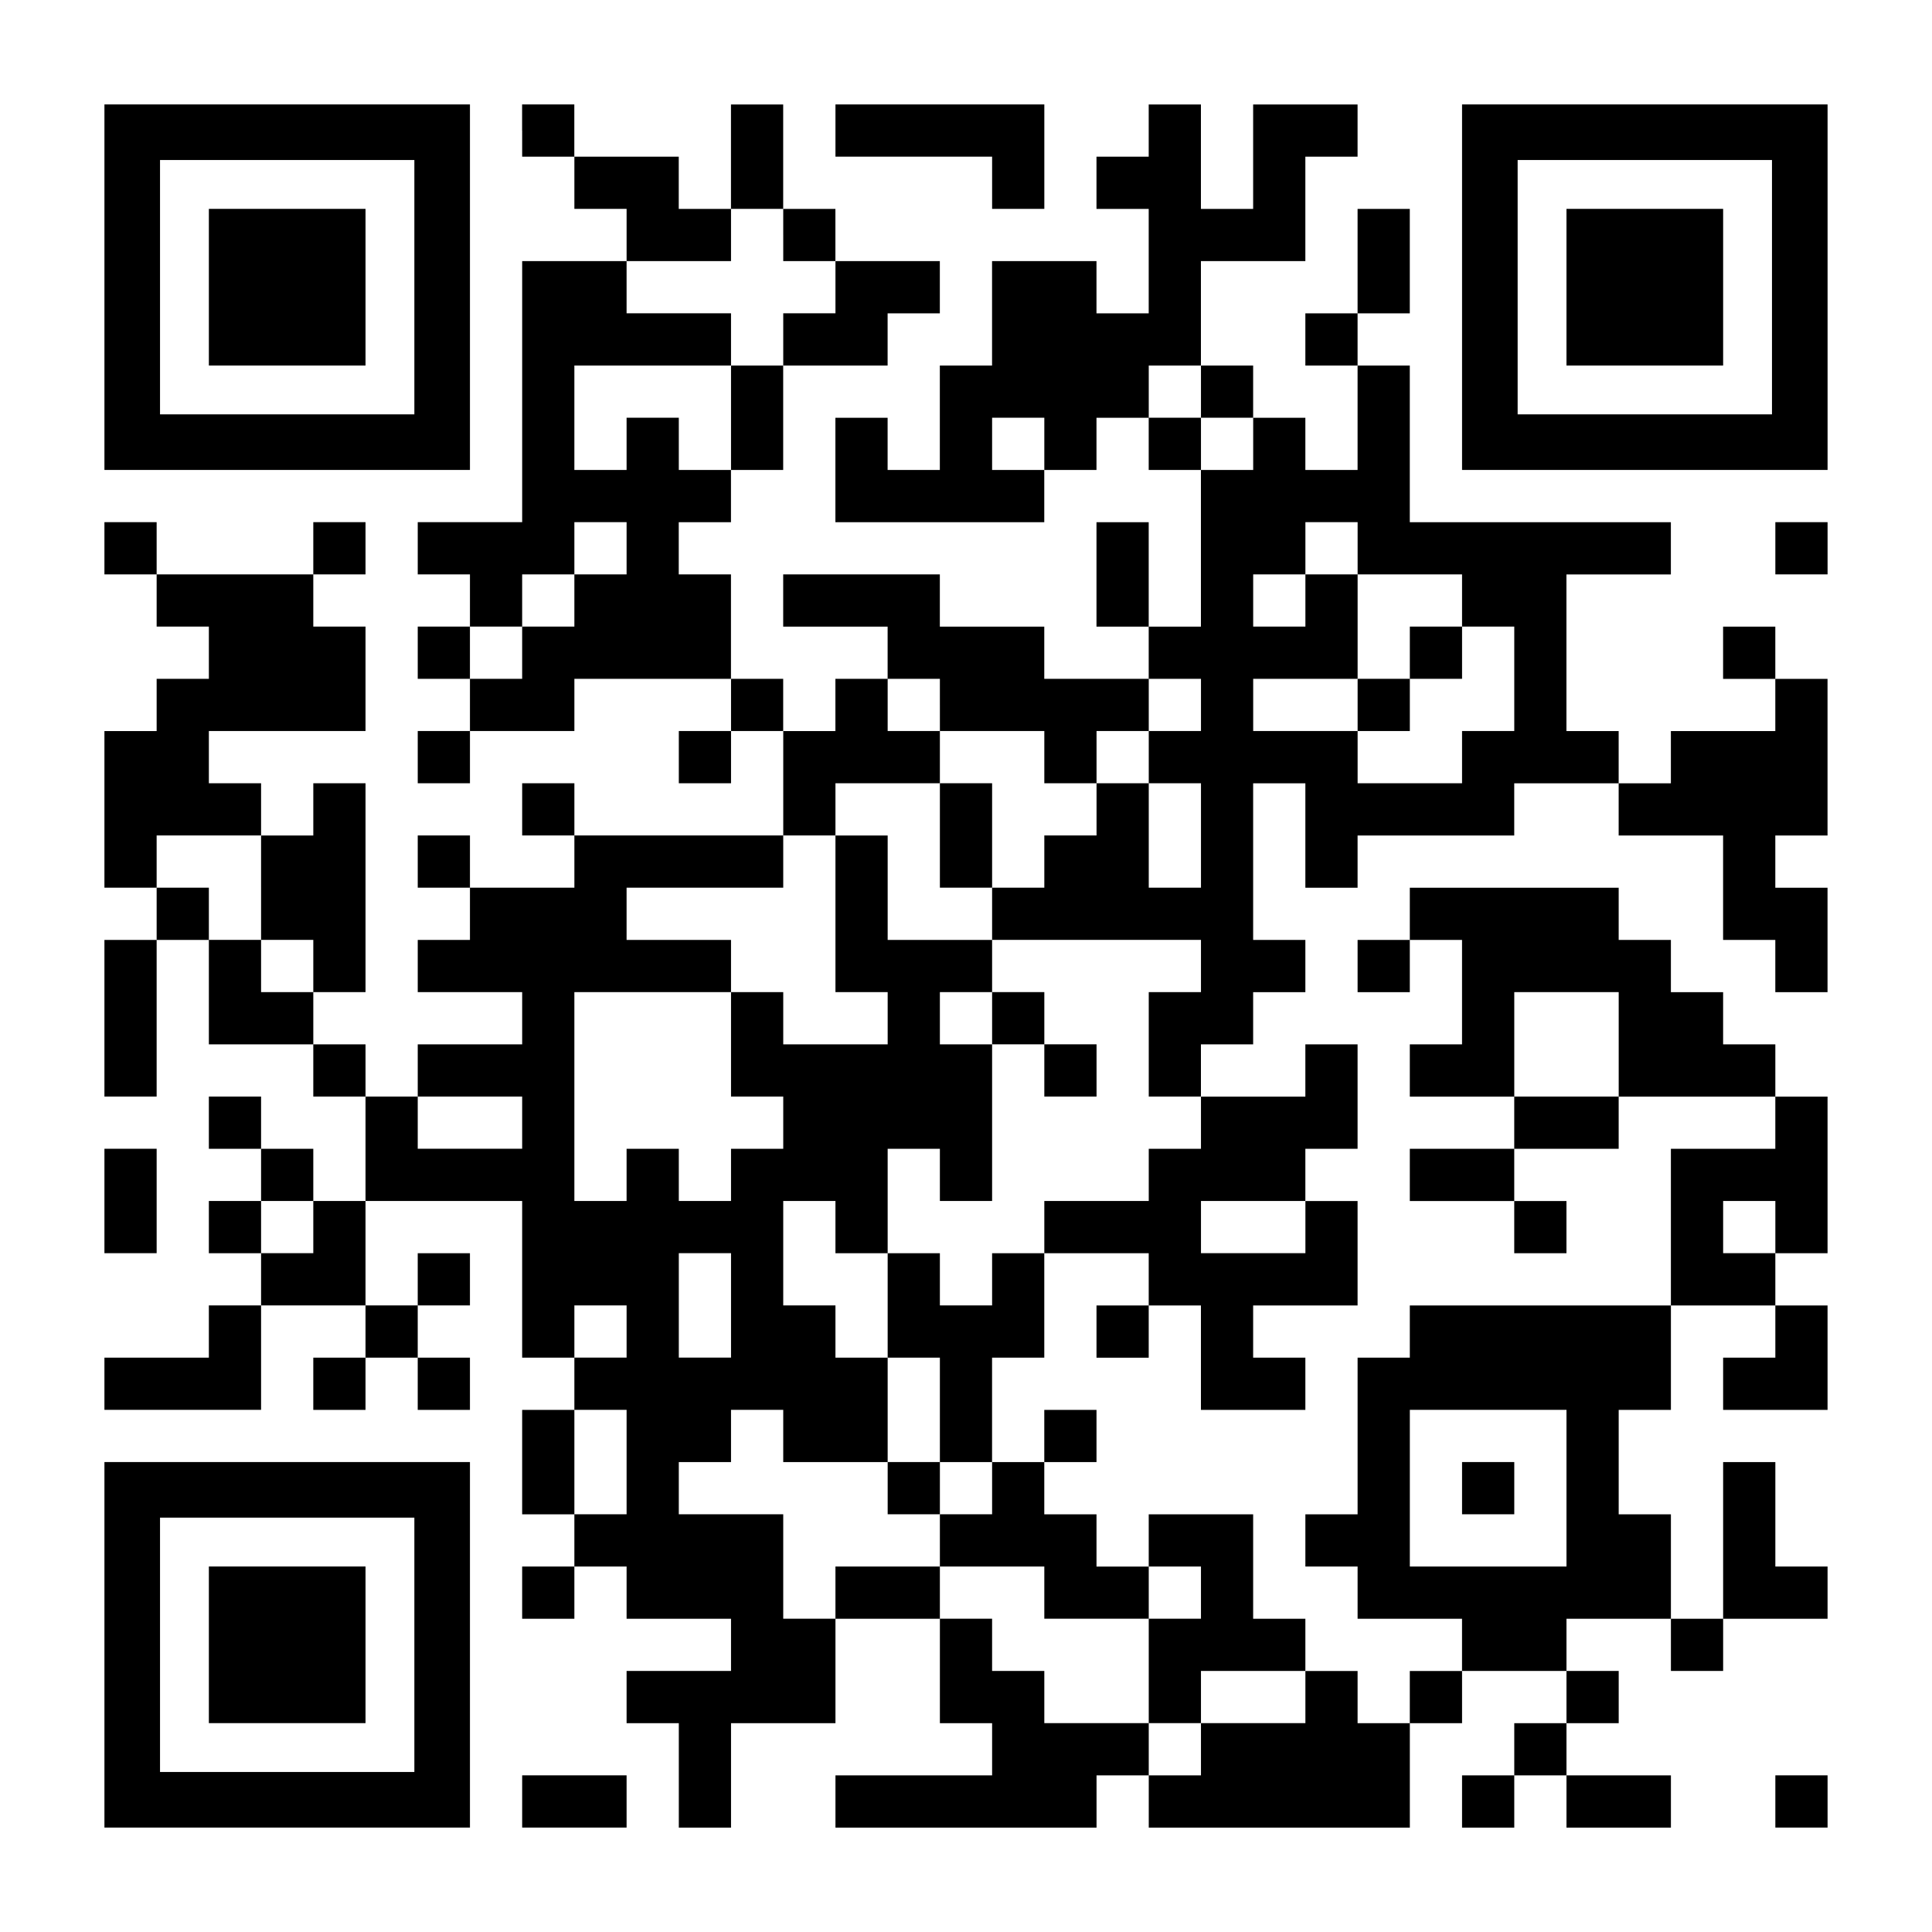
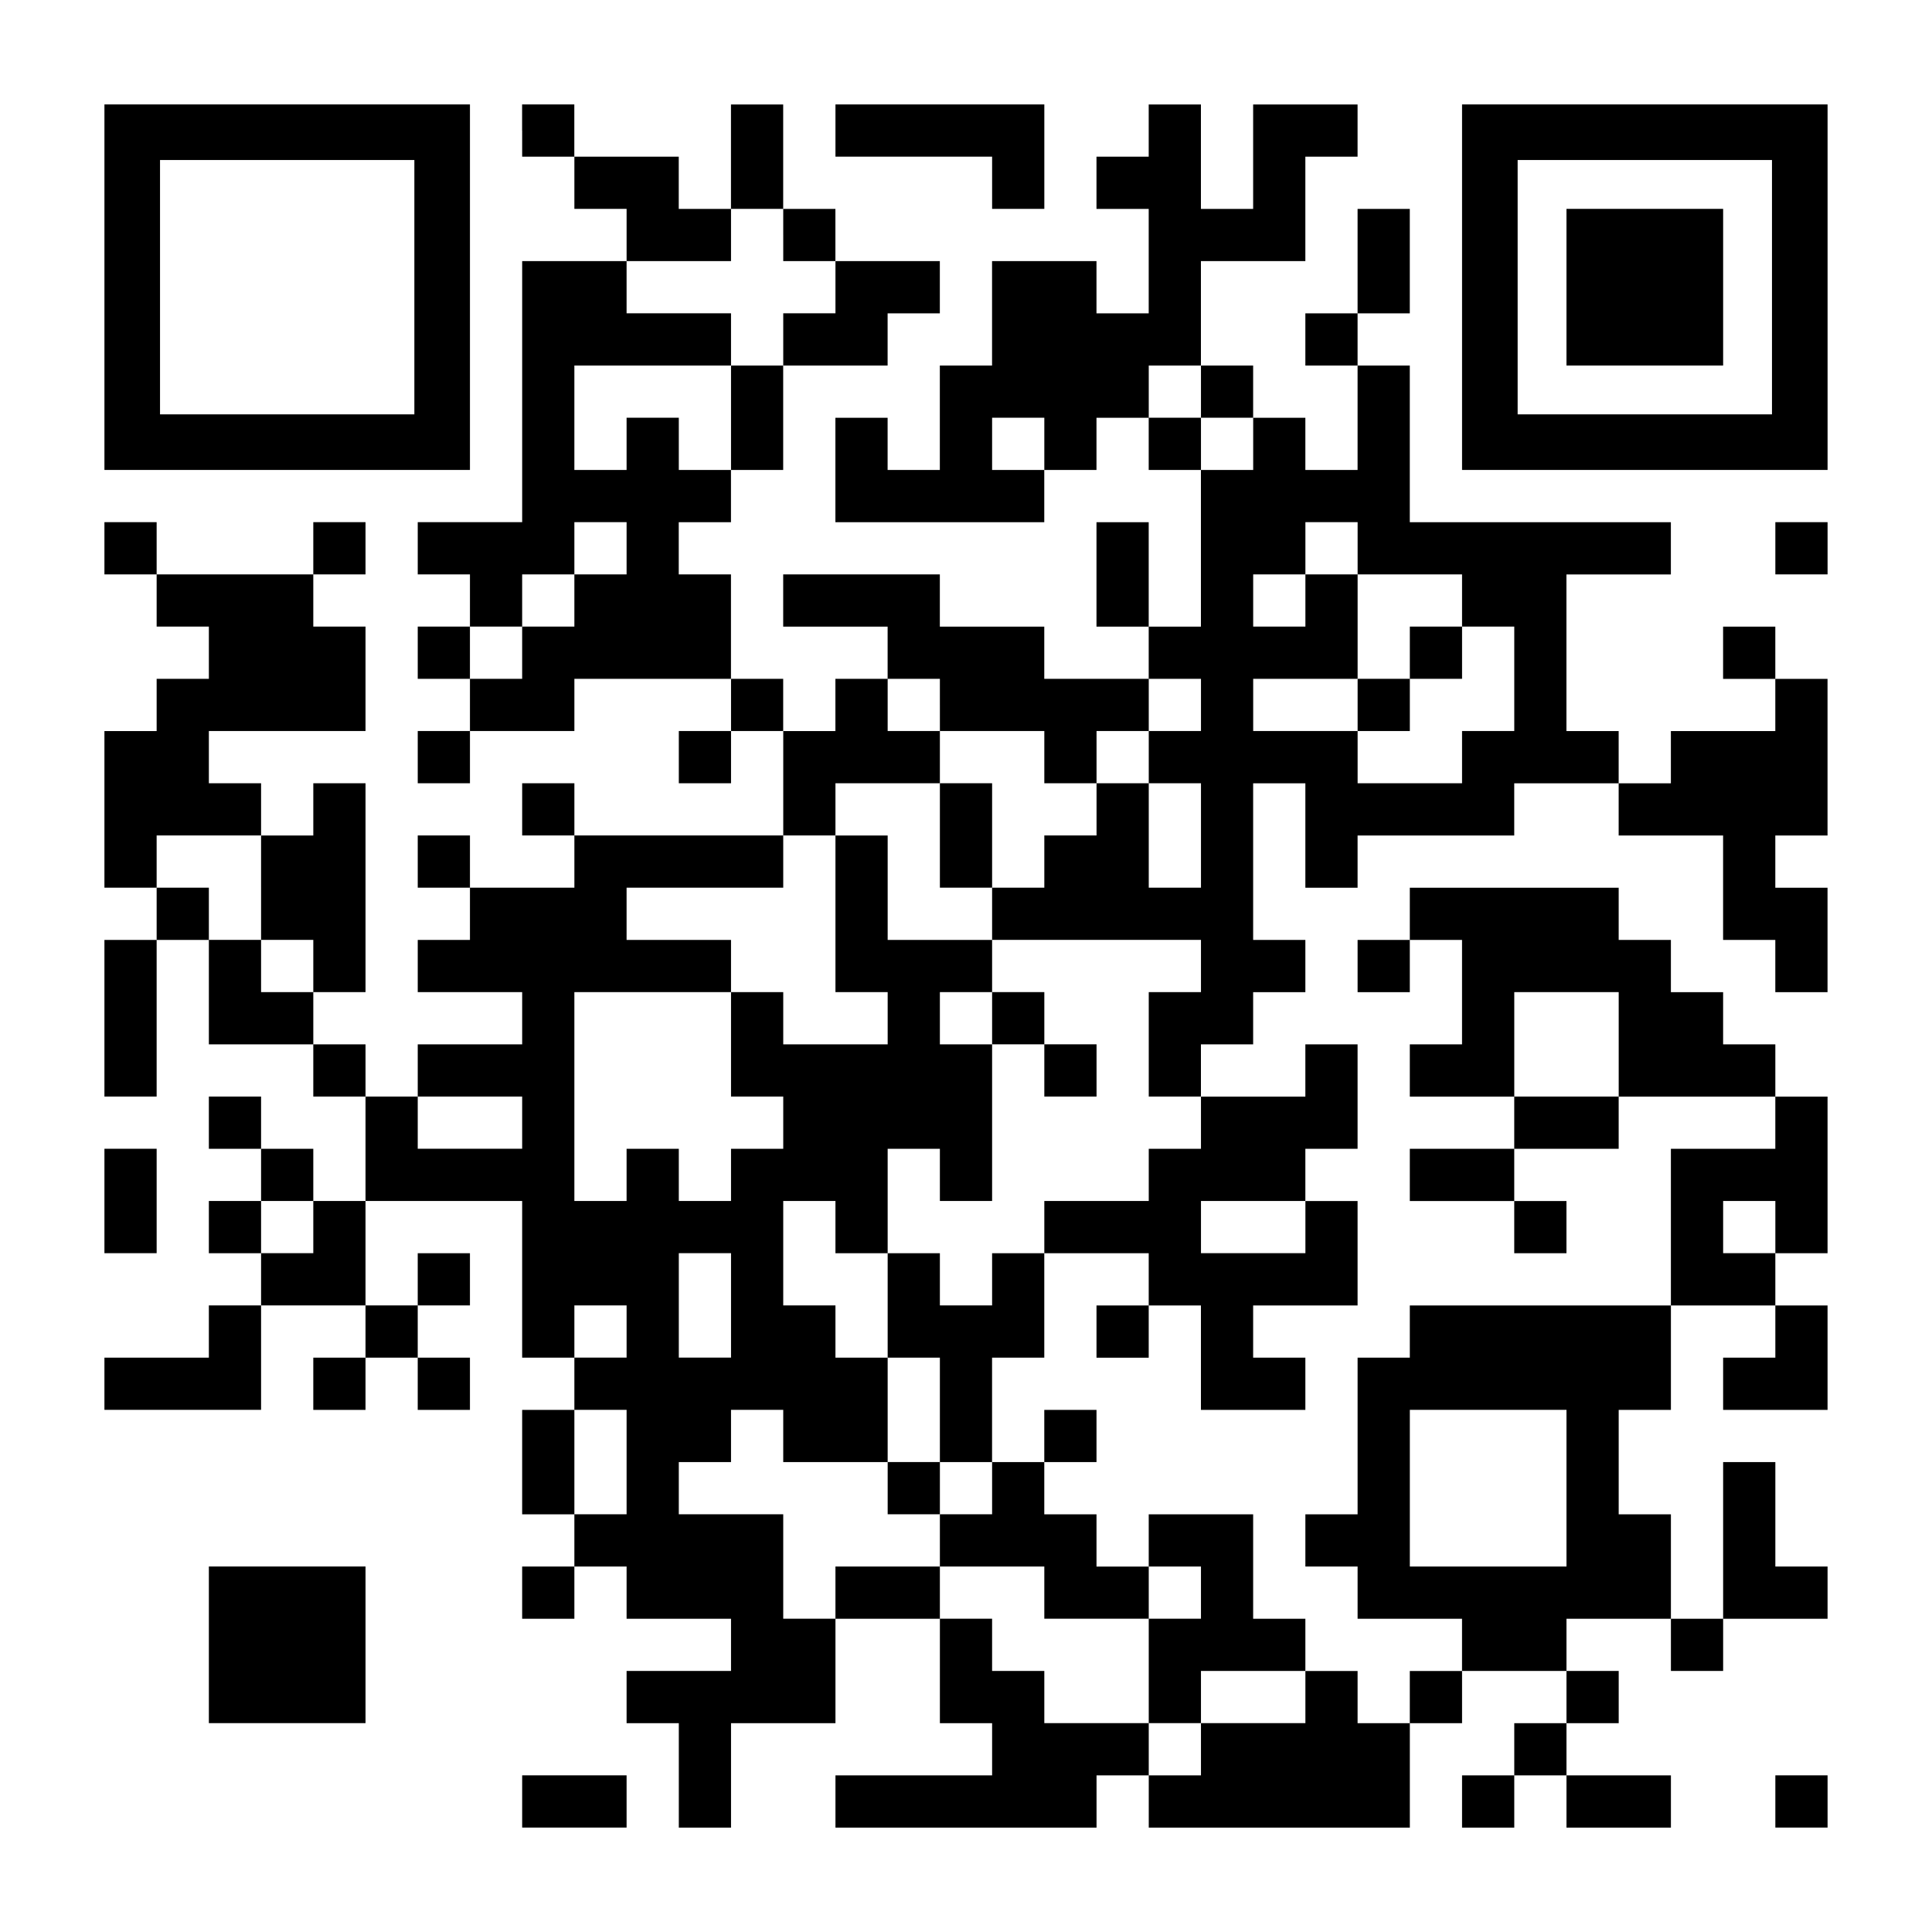
<svg xmlns="http://www.w3.org/2000/svg" version="1.0" width="1147px" height="1147px" viewBox="0 0 1147 1147" preserveAspectRatio="xMidYMid meet">
  <g transform="translate(0,1147) scale(0.1,-0.1)" fill="#000000" stroke="none">
    <path d="M620 9765 l0 -1085 1085 0 1085 0 0 1085 0 1085 -1085 0 -1085 0 0 -1085z m1840 0 l0 -755 -755 0 -755 0 0 755 0 755 755 0 755 0 0 -755z" />
-     <path d="M1240 9765 l0 -465 465 0 465 0 0 465 0 465 -465 0 -465 0 0 -465z" />
    <path d="M3100 10695 l0 -155 155 0 155 0 0 -155 0 -155 155 0 155 0 0 -155 0 -155 -310 0 -310 0 0 -775 0 -775 -310 0 -310 0 0 -155 0 -155 155 0 155 0 0 -155 0 -155 -155 0 -155 0 0 -155 0 -155 155 0 155 0 0 -155 0 -155 -155 0 -155 0 0 -155 0 -155 155 0 155 0 0 155 0 155 310 0 310 0 0 155 0 155 465 0 465 0 0 -155 0 -155 -155 0 -155 0 0 -155 0 -155 155 0 155 0 0 155 0 155 155 0 155 0 0 -310 0 -310 -620 0 -620 0 0 155 0 155 -155 0 -155 0 0 -155 0 -155 155 0 155 0 0 -155 0 -155 -310 0 -310 0 0 155 0 155 -155 0 -155 0 0 -155 0 -155 155 0 155 0 0 -155 0 -155 -155 0 -155 0 0 -155 0 -155 310 0 310 0 0 -155 0 -155 -310 0 -310 0 0 -155 0 -155 -155 0 -155 0 0 155 0 155 -155 0 -155 0 0 155 0 155 155 0 155 0 0 620 0 620 -155 0 -155 0 0 -155 0 -155 -155 0 -155 0 0 155 0 155 -155 0 -155 0 0 155 0 155 465 0 465 0 0 310 0 310 -155 0 -155 0 0 155 0 155 155 0 155 0 0 155 0 155 -155 0 -155 0 0 -155 0 -155 -465 0 -465 0 0 155 0 155 -155 0 -155 0 0 -155 0 -155 155 0 155 0 0 -155 0 -155 155 0 155 0 0 -155 0 -155 -155 0 -155 0 0 -155 0 -155 -155 0 -155 0 0 -465 0 -465 155 0 155 0 0 -155 0 -155 -155 0 -155 0 0 -465 0 -465 155 0 155 0 0 465 0 465 155 0 155 0 0 -310 0 -310 310 0 310 0 0 -155 0 -155 155 0 155 0 0 -310 0 -310 -155 0 -155 0 0 155 0 155 -155 0 -155 0 0 155 0 155 -155 0 -155 0 0 -155 0 -155 155 0 155 0 0 -155 0 -155 -155 0 -155 0 0 -155 0 -155 155 0 155 0 0 -155 0 -155 -155 0 -155 0 0 -155 0 -155 -310 0 -310 0 0 -155 0 -155 465 0 465 0 0 310 0 310 310 0 310 0 0 -155 0 -155 -155 0 -155 0 0 -155 0 -155 155 0 155 0 0 155 0 155 155 0 155 0 0 -155 0 -155 155 0 155 0 0 155 0 155 -155 0 -155 0 0 155 0 155 155 0 155 0 0 155 0 155 -155 0 -155 0 0 -155 0 -155 -155 0 -155 0 0 310 0 310 465 0 465 0 0 -465 0 -465 155 0 155 0 0 -155 0 -155 -155 0 -155 0 0 -310 0 -310 155 0 155 0 0 -155 0 -155 -155 0 -155 0 0 -155 0 -155 155 0 155 0 0 155 0 155 155 0 155 0 0 -155 0 -155 310 0 310 0 0 -155 0 -155 -310 0 -310 0 0 -155 0 -155 155 0 155 0 0 -310 0 -310 155 0 155 0 0 310 0 310 310 0 310 0 0 310 0 310 310 0 310 0 0 -310 0 -310 155 0 155 0 0 -155 0 -155 -465 0 -465 0 0 -155 0 -155 775 0 775 0 0 155 0 155 155 0 155 0 0 -155 0 -155 775 0 775 0 0 310 0 310 155 0 155 0 0 155 0 155 310 0 310 0 0 -155 0 -155 -155 0 -155 0 0 -155 0 -155 -155 0 -155 0 0 -155 0 -155 155 0 155 0 0 155 0 155 155 0 155 0 0 -155 0 -155 310 0 310 0 0 155 0 155 -310 0 -310 0 0 155 0 155 155 0 155 0 0 155 0 155 -155 0 -155 0 0 155 0 155 310 0 310 0 0 -155 0 -155 155 0 155 0 0 155 0 155 310 0 310 0 0 155 0 155 -155 0 -155 0 0 310 0 310 -155 0 -155 0 0 -465 0 -465 -155 0 -155 0 0 310 0 310 -155 0 -155 0 0 310 0 310 155 0 155 0 0 310 0 310 310 0 310 0 0 -155 0 -155 -155 0 -155 0 0 -155 0 -155 310 0 310 0 0 310 0 310 -155 0 -155 0 0 155 0 155 155 0 155 0 0 465 0 465 -155 0 -155 0 0 155 0 155 -155 0 -155 0 0 155 0 155 -155 0 -155 0 0 155 0 155 -155 0 -155 0 0 155 0 155 -620 0 -620 0 0 -155 0 -155 -155 0 -155 0 0 -155 0 -155 155 0 155 0 0 155 0 155 155 0 155 0 0 -310 0 -310 -155 0 -155 0 0 -155 0 -155 310 0 310 0 0 -155 0 -155 -310 0 -310 0 0 -155 0 -155 310 0 310 0 0 -155 0 -155 155 0 155 0 0 155 0 155 -155 0 -155 0 0 155 0 155 310 0 310 0 0 155 0 155 465 0 465 0 0 -155 0 -155 -310 0 -310 0 0 -465 0 -465 -775 0 -775 0 0 -155 0 -155 -155 0 -155 0 0 -465 0 -465 -155 0 -155 0 0 -155 0 -155 155 0 155 0 0 -155 0 -155 310 0 310 0 0 -155 0 -155 -155 0 -155 0 0 -155 0 -155 -155 0 -155 0 0 155 0 155 -155 0 -155 0 0 155 0 155 -155 0 -155 0 0 310 0 310 -310 0 -310 0 0 -155 0 -155 -155 0 -155 0 0 155 0 155 -155 0 -155 0 0 155 0 155 155 0 155 0 0 155 0 155 -155 0 -155 0 0 -155 0 -155 -155 0 -155 0 0 310 0 310 155 0 155 0 0 310 0 310 310 0 310 0 0 -155 0 -155 -155 0 -155 0 0 -155 0 -155 155 0 155 0 0 155 0 155 155 0 155 0 0 -310 0 -310 310 0 310 0 0 155 0 155 -155 0 -155 0 0 155 0 155 310 0 310 0 0 310 0 310 -155 0 -155 0 0 155 0 155 155 0 155 0 0 310 0 310 -155 0 -155 0 0 -155 0 -155 -310 0 -310 0 0 155 0 155 155 0 155 0 0 155 0 155 155 0 155 0 0 155 0 155 -155 0 -155 0 0 465 0 465 155 0 155 0 0 -310 0 -310 155 0 155 0 0 155 0 155 465 0 465 0 0 155 0 155 310 0 310 0 0 -155 0 -155 310 0 310 0 0 -310 0 -310 155 0 155 0 0 -155 0 -155 155 0 155 0 0 310 0 310 -155 0 -155 0 0 155 0 155 155 0 155 0 0 465 0 465 -155 0 -155 0 0 155 0 155 -155 0 -155 0 0 -155 0 -155 155 0 155 0 0 -155 0 -155 -310 0 -310 0 0 -155 0 -155 -155 0 -155 0 0 155 0 155 -155 0 -155 0 0 465 0 465 310 0 310 0 0 155 0 155 -775 0 -775 0 0 465 0 465 -155 0 -155 0 0 155 0 155 155 0 155 0 0 310 0 310 -155 0 -155 0 0 -310 0 -310 -155 0 -155 0 0 -155 0 -155 155 0 155 0 0 -310 0 -310 -155 0 -155 0 0 155 0 155 -155 0 -155 0 0 155 0 155 -155 0 -155 0 0 310 0 310 310 0 310 0 0 310 0 310 155 0 155 0 0 155 0 155 -310 0 -310 0 0 -310 0 -310 -155 0 -155 0 0 310 0 310 -155 0 -155 0 0 -155 0 -155 -155 0 -155 0 0 -155 0 -155 155 0 155 0 0 -310 0 -310 -155 0 -155 0 0 155 0 155 -310 0 -310 0 0 -310 0 -310 -155 0 -155 0 0 -310 0 -310 -155 0 -155 0 0 155 0 155 -155 0 -155 0 0 -310 0 -310 620 0 620 0 0 155 0 155 155 0 155 0 0 155 0 155 155 0 155 0 0 -155 0 -155 155 0 155 0 0 -465 0 -465 -155 0 -155 0 0 310 0 310 -155 0 -155 0 0 -310 0 -310 155 0 155 0 0 -155 0 -155 -310 0 -310 0 0 155 0 155 -310 0 -310 0 0 155 0 155 -465 0 -465 0 0 -155 0 -155 310 0 310 0 0 -155 0 -155 -155 0 -155 0 0 -155 0 -155 -155 0 -155 0 0 155 0 155 -155 0 -155 0 0 310 0 310 -155 0 -155 0 0 155 0 155 155 0 155 0 0 155 0 155 155 0 155 0 0 310 0 310 310 0 310 0 0 155 0 155 155 0 155 0 0 155 0 155 -310 0 -310 0 0 155 0 155 -155 0 -155 0 0 310 0 310 -155 0 -155 0 0 -310 0 -310 -155 0 -155 0 0 155 0 155 -310 0 -310 0 0 155 0 155 -155 0 -155 0 0 -155z m1550 -620 l0 -155 155 0 155 0 0 -155 0 -155 -155 0 -155 0 0 -155 0 -155 -155 0 -155 0 0 -310 0 -310 -155 0 -155 0 0 155 0 155 -155 0 -155 0 0 -155 0 -155 -155 0 -155 0 0 310 0 310 465 0 465 0 0 155 0 155 -310 0 -310 0 0 155 0 155 310 0 310 0 0 155 0 155 155 0 155 0 0 -155z m2480 -930 l0 -155 155 0 155 0 0 -155 0 -155 -155 0 -155 0 0 155 0 155 -155 0 -155 0 0 155 0 155 155 0 155 0 0 -155z m-930 -310 l0 -155 -155 0 -155 0 0 155 0 155 155 0 155 0 0 -155z m-2480 -620 l0 -155 -155 0 -155 0 0 -155 0 -155 -155 0 -155 0 0 -155 0 -155 -155 0 -155 0 0 155 0 155 155 0 155 0 0 155 0 155 155 0 155 0 0 155 0 155 155 0 155 0 0 -155z m4340 0 l0 -155 310 0 310 0 0 -155 0 -155 155 0 155 0 0 -310 0 -310 -155 0 -155 0 0 -155 0 -155 -310 0 -310 0 0 155 0 155 -310 0 -310 0 0 155 0 155 310 0 310 0 0 310 0 310 -155 0 -155 0 0 -155 0 -155 -155 0 -155 0 0 155 0 155 155 0 155 0 0 155 0 155 155 0 155 0 0 -155z m-2480 -930 l0 -155 310 0 310 0 0 -155 0 -155 155 0 155 0 0 155 0 155 155 0 155 0 0 155 0 155 155 0 155 0 0 -155 0 -155 -155 0 -155 0 0 -155 0 -155 155 0 155 0 0 -310 0 -310 -155 0 -155 0 0 310 0 310 -155 0 -155 0 0 -155 0 -155 -155 0 -155 0 0 -155 0 -155 -155 0 -155 0 0 -155 0 -155 620 0 620 0 0 -155 0 -155 -155 0 -155 0 0 -310 0 -310 155 0 155 0 0 -155 0 -155 -155 0 -155 0 0 -155 0 -155 -310 0 -310 0 0 -155 0 -155 -155 0 -155 0 0 -155 0 -155 -155 0 -155 0 0 155 0 155 -155 0 -155 0 0 -310 0 -310 155 0 155 0 0 -310 0 -310 155 0 155 0 0 -155 0 -155 -155 0 -155 0 0 -155 0 -155 310 0 310 0 0 -155 0 -155 310 0 310 0 0 155 0 155 155 0 155 0 0 -155 0 -155 -155 0 -155 0 0 -310 0 -310 155 0 155 0 0 155 0 155 310 0 310 0 0 -155 0 -155 -310 0 -310 0 0 -155 0 -155 -155 0 -155 0 0 155 0 155 -310 0 -310 0 0 155 0 155 -155 0 -155 0 0 155 0 155 -155 0 -155 0 0 155 0 155 -310 0 -310 0 0 -155 0 -155 -155 0 -155 0 0 310 0 310 -310 0 -310 0 0 155 0 155 155 0 155 0 0 155 0 155 155 0 155 0 0 -155 0 -155 310 0 310 0 0 310 0 310 -155 0 -155 0 0 155 0 155 -155 0 -155 0 0 310 0 310 155 0 155 0 0 -155 0 -155 155 0 155 0 0 310 0 310 155 0 155 0 0 -155 0 -155 155 0 155 0 0 465 0 465 -155 0 -155 0 0 155 0 155 155 0 155 0 0 155 0 155 -310 0 -310 0 0 310 0 310 -155 0 -155 0 0 -465 0 -465 155 0 155 0 0 -155 0 -155 -310 0 -310 0 0 155 0 155 -155 0 -155 0 0 -310 0 -310 155 0 155 0 0 -155 0 -155 -155 0 -155 0 0 -155 0 -155 -155 0 -155 0 0 155 0 155 -155 0 -155 0 0 -155 0 -155 -155 0 -155 0 0 620 0 620 465 0 465 0 0 155 0 155 -310 0 -310 0 0 155 0 155 465 0 465 0 0 155 0 155 155 0 155 0 0 155 0 155 310 0 310 0 0 155 0 155 -155 0 -155 0 0 155 0 155 155 0 155 0 0 -155z m-4030 -1085 l0 -310 155 0 155 0 0 -155 0 -155 -155 0 -155 0 0 155 0 155 -155 0 -155 0 0 155 0 155 -155 0 -155 0 0 155 0 155 310 0 310 0 0 -310z m8060 -930 l0 -310 -310 0 -310 0 0 310 0 310 310 0 310 0 0 -310z m-6510 -465 l0 -155 -310 0 -310 0 0 155 0 155 310 0 310 0 0 -155z m-1240 -620 l0 -155 -155 0 -155 0 0 155 0 155 155 0 155 0 0 -155z m5890 0 l0 -155 -310 0 -310 0 0 155 0 155 310 0 310 0 0 -155z m2790 0 l0 -155 -155 0 -155 0 0 155 0 155 155 0 155 0 0 -155z m-6200 -465 l0 -310 -155 0 -155 0 0 310 0 310 155 0 155 0 0 -310z m-620 -155 l0 -155 -155 0 -155 0 0 155 0 155 155 0 155 0 0 -155z m0 -775 l0 -310 -155 0 -155 0 0 310 0 310 155 0 155 0 0 -310z m5580 -155 l0 -465 -465 0 -465 0 0 465 0 465 465 0 465 0 0 -465z" />
    <path d="M8370 7595 l0 -155 -155 0 -155 0 0 -155 0 -155 155 0 155 0 0 155 0 155 155 0 155 0 0 155 0 155 -155 0 -155 0 0 -155z" />
    <path d="M5580 6510 l0 -310 155 0 155 0 0 310 0 310 -155 0 -155 0 0 -310z" />
    <path d="M5890 5425 l0 -155 155 0 155 0 0 -155 0 -155 155 0 155 0 0 155 0 155 -155 0 -155 0 0 155 0 155 -155 0 -155 0 0 -155z" />
    <path d="M5270 2635 l0 -155 155 0 155 0 0 155 0 155 -155 0 -155 0 0 -155z" />
-     <path d="M8680 2635 l0 -155 155 0 155 0 0 155 0 155 -155 0 -155 0 0 -155z" />
    <path d="M4960 10695 l0 -155 465 0 465 0 0 -155 0 -155 155 0 155 0 0 310 0 310 -620 0 -620 0 0 -155z" />
    <path d="M8680 9765 l0 -1085 1085 0 1085 0 0 1085 0 1085 -1085 0 -1085 0 0 -1085z m1840 0 l0 -755 -755 0 -755 0 0 755 0 755 755 0 755 0 0 -755z" />
    <path d="M9300 9765 l0 -465 465 0 465 0 0 465 0 465 -465 0 -465 0 0 -465z" />
    <path d="M10540 8215 l0 -155 155 0 155 0 0 155 0 155 -155 0 -155 0 0 -155z" />
    <path d="M620 4340 l0 -310 155 0 155 0 0 310 0 310 -155 0 -155 0 0 -310z" />
-     <path d="M620 1705 l0 -1085 1085 0 1085 0 0 1085 0 1085 -1085 0 -1085 0 0 -1085z m1840 0 l0 -755 -755 0 -755 0 0 755 0 755 755 0 755 0 0 -755z" />
    <path d="M1240 1705 l0 -465 465 0 465 0 0 465 0 465 -465 0 -465 0 0 -465z" />
    <path d="M3100 775 l0 -155 310 0 310 0 0 155 0 155 -310 0 -310 0 0 -155z" />
    <path d="M10540 775 l0 -155 155 0 155 0 0 155 0 155 -155 0 -155 0 0 -155z" />
  </g>
</svg>